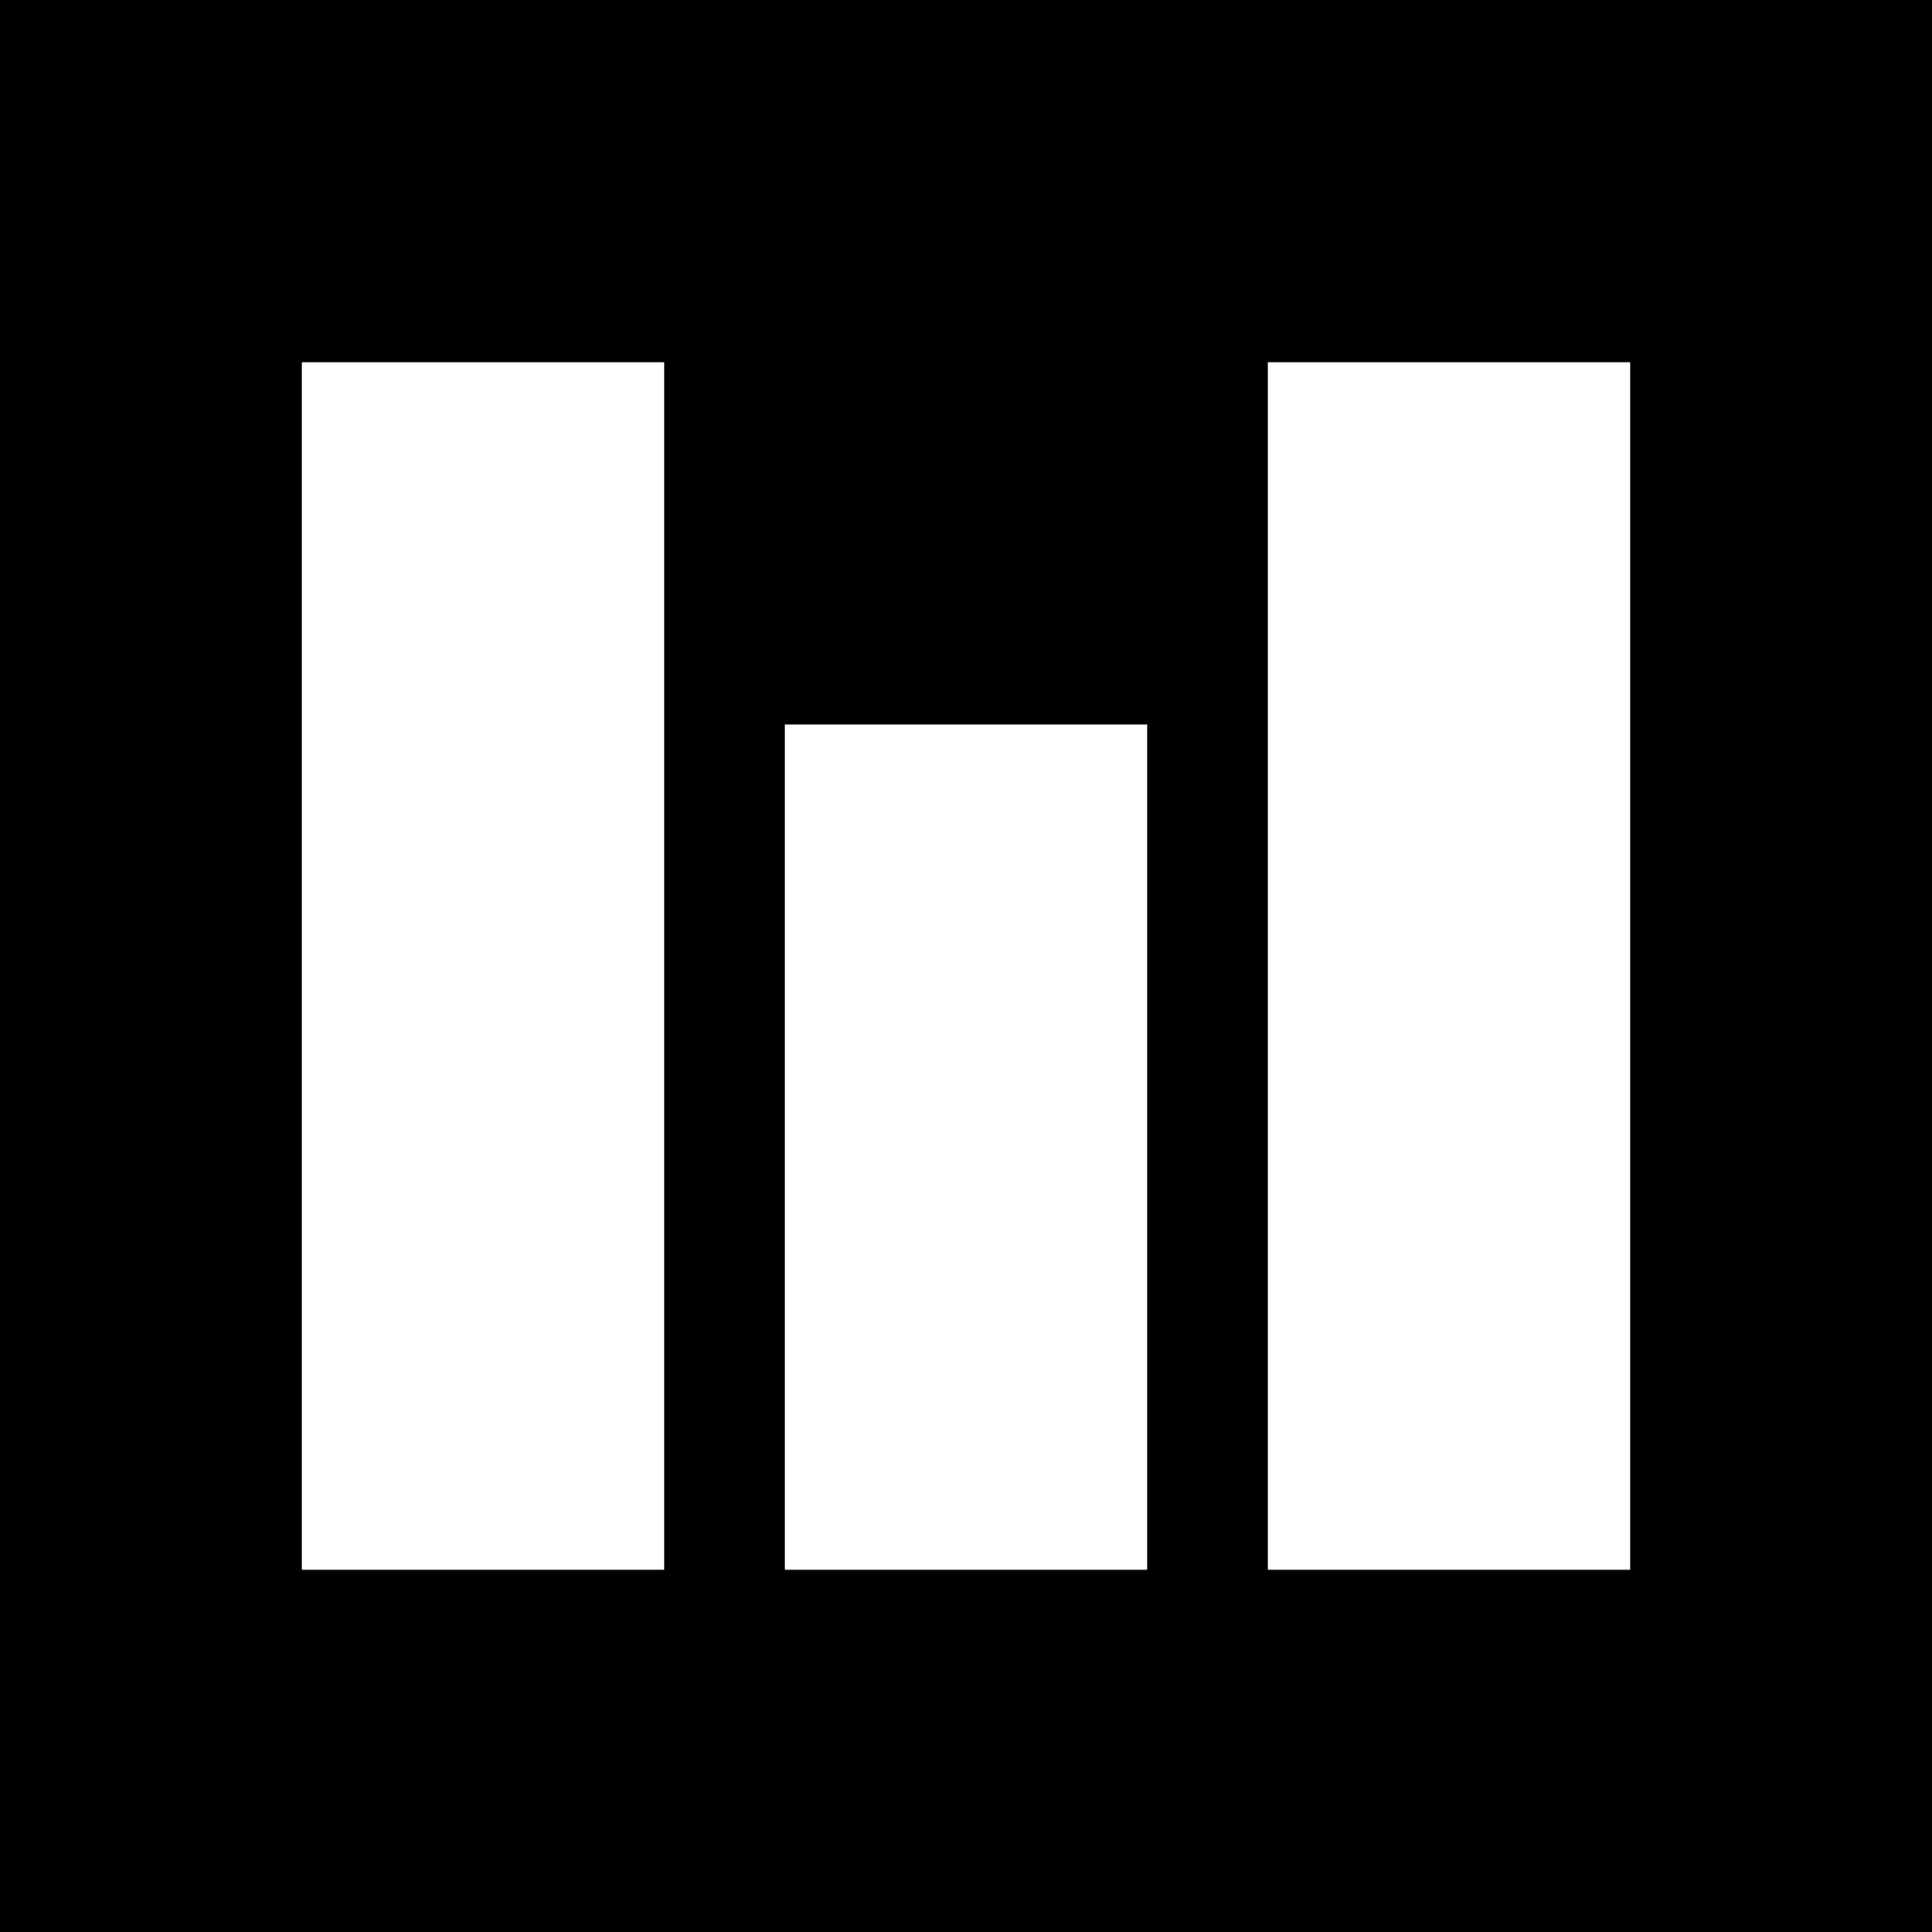
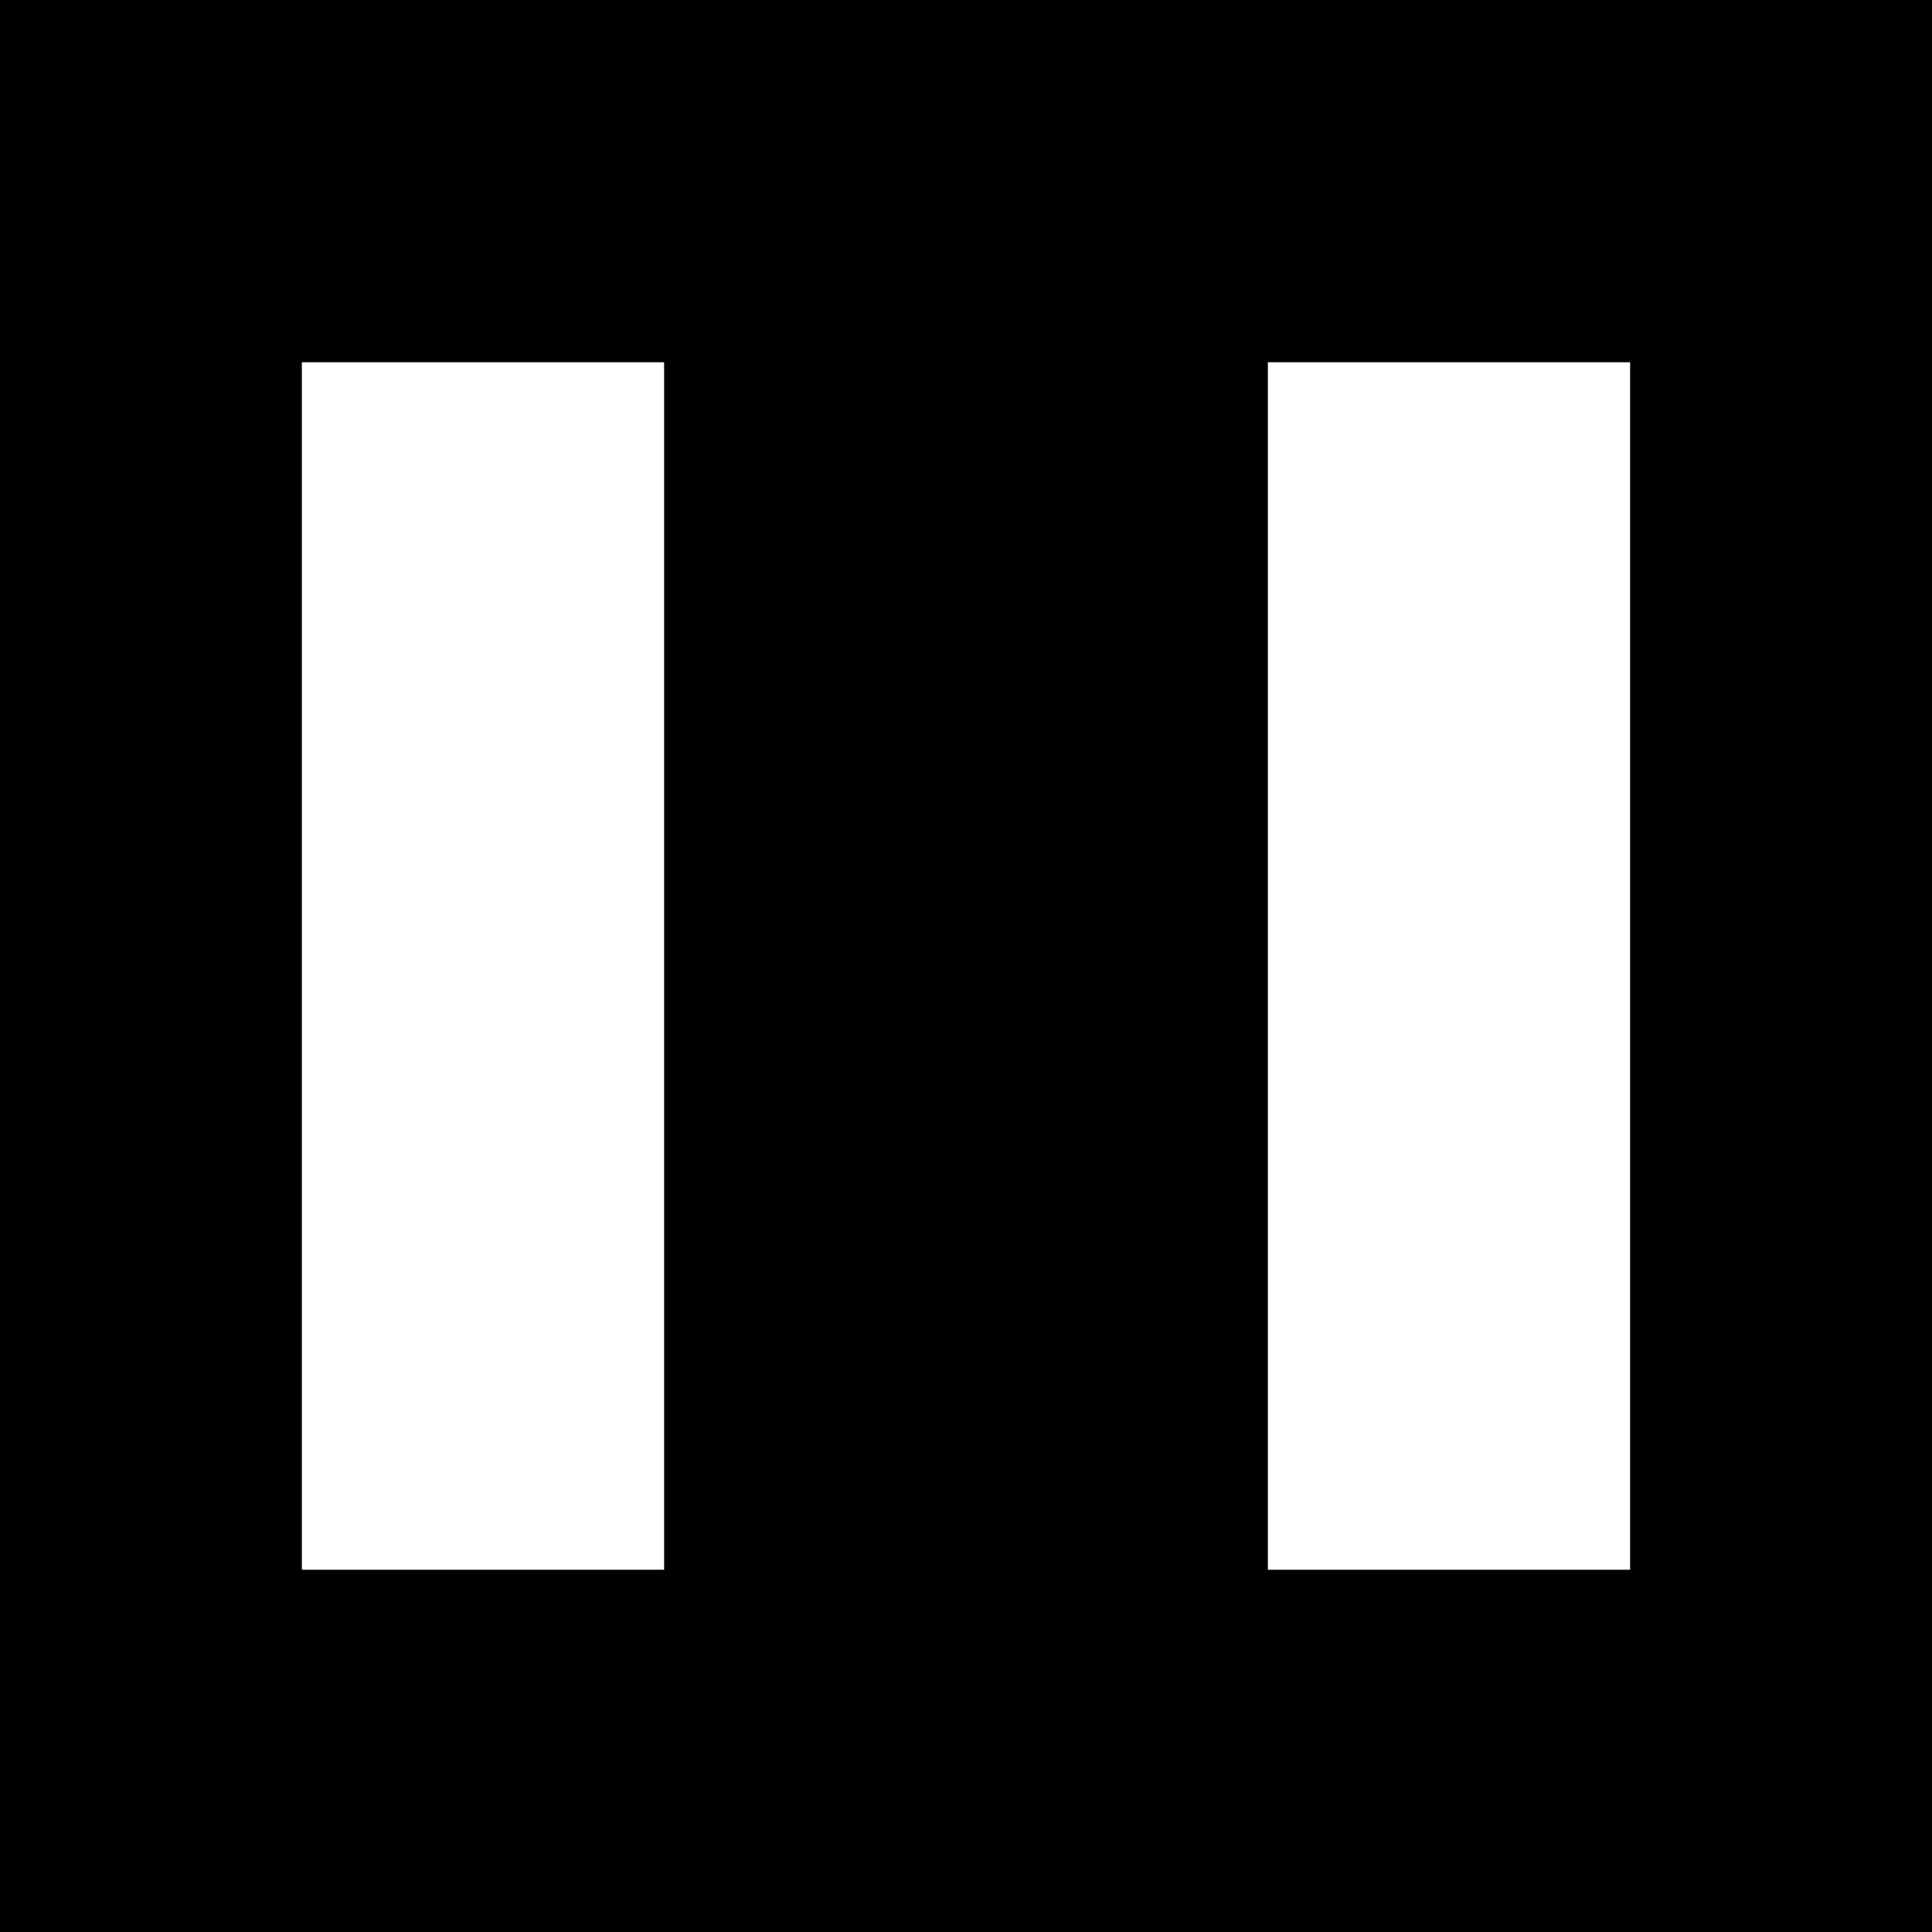
<svg xmlns="http://www.w3.org/2000/svg" height="512pt" preserveAspectRatio="xMidYMid meet" viewBox="0 0 512 512" width="512pt">
-   <path d="m0 2560v-2560h2560 2560v2560 2560h-2560-2560zm1760 0v-1600h-480-480v1600 1600h480 480zm2560 0v-1600h-480-480v1600 1600h480 480zm-1280-480v-1120h-480-480v1120 1120h480 480z" transform="matrix(.1 0 0 -.1 0 512)" />
+   <path d="m0 2560v-2560h2560 2560v2560 2560h-2560-2560zm1760 0v-1600h-480-480v1600 1600h480 480zm2560 0v-1600h-480-480v1600 1600h480 480zm-1280-480v-1120h-480-480h480 480z" transform="matrix(.1 0 0 -.1 0 512)" />
</svg>